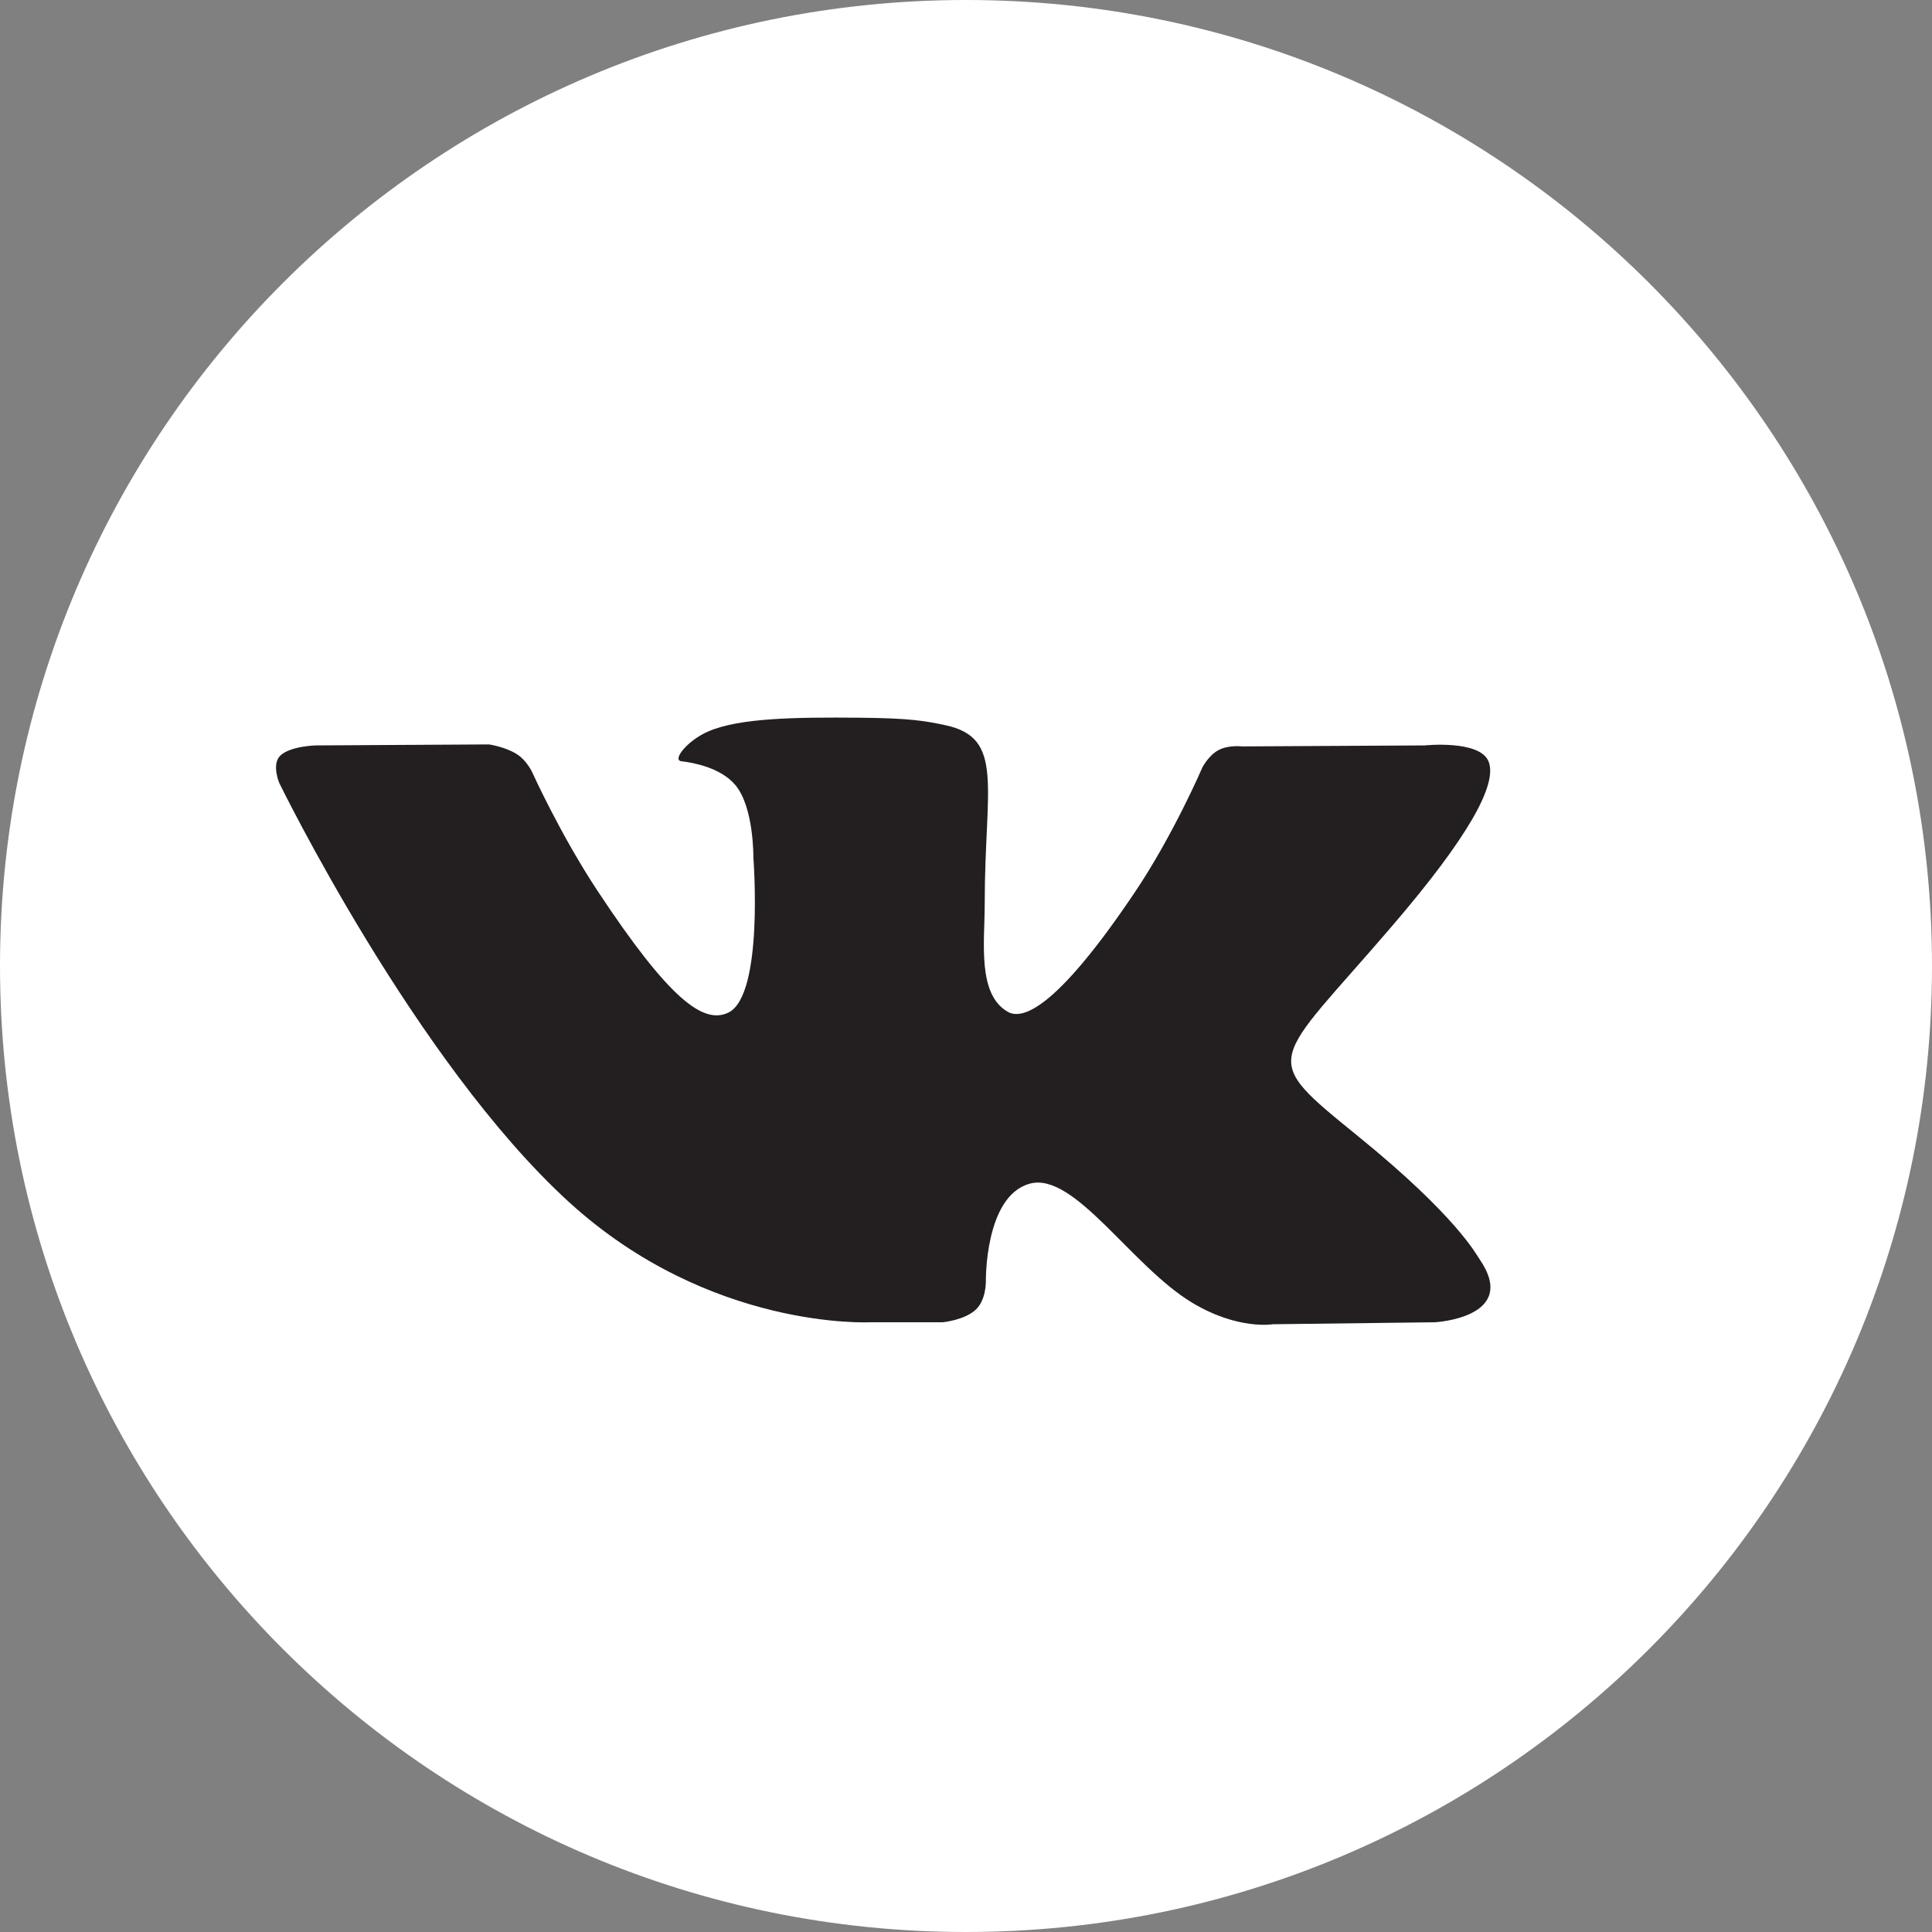
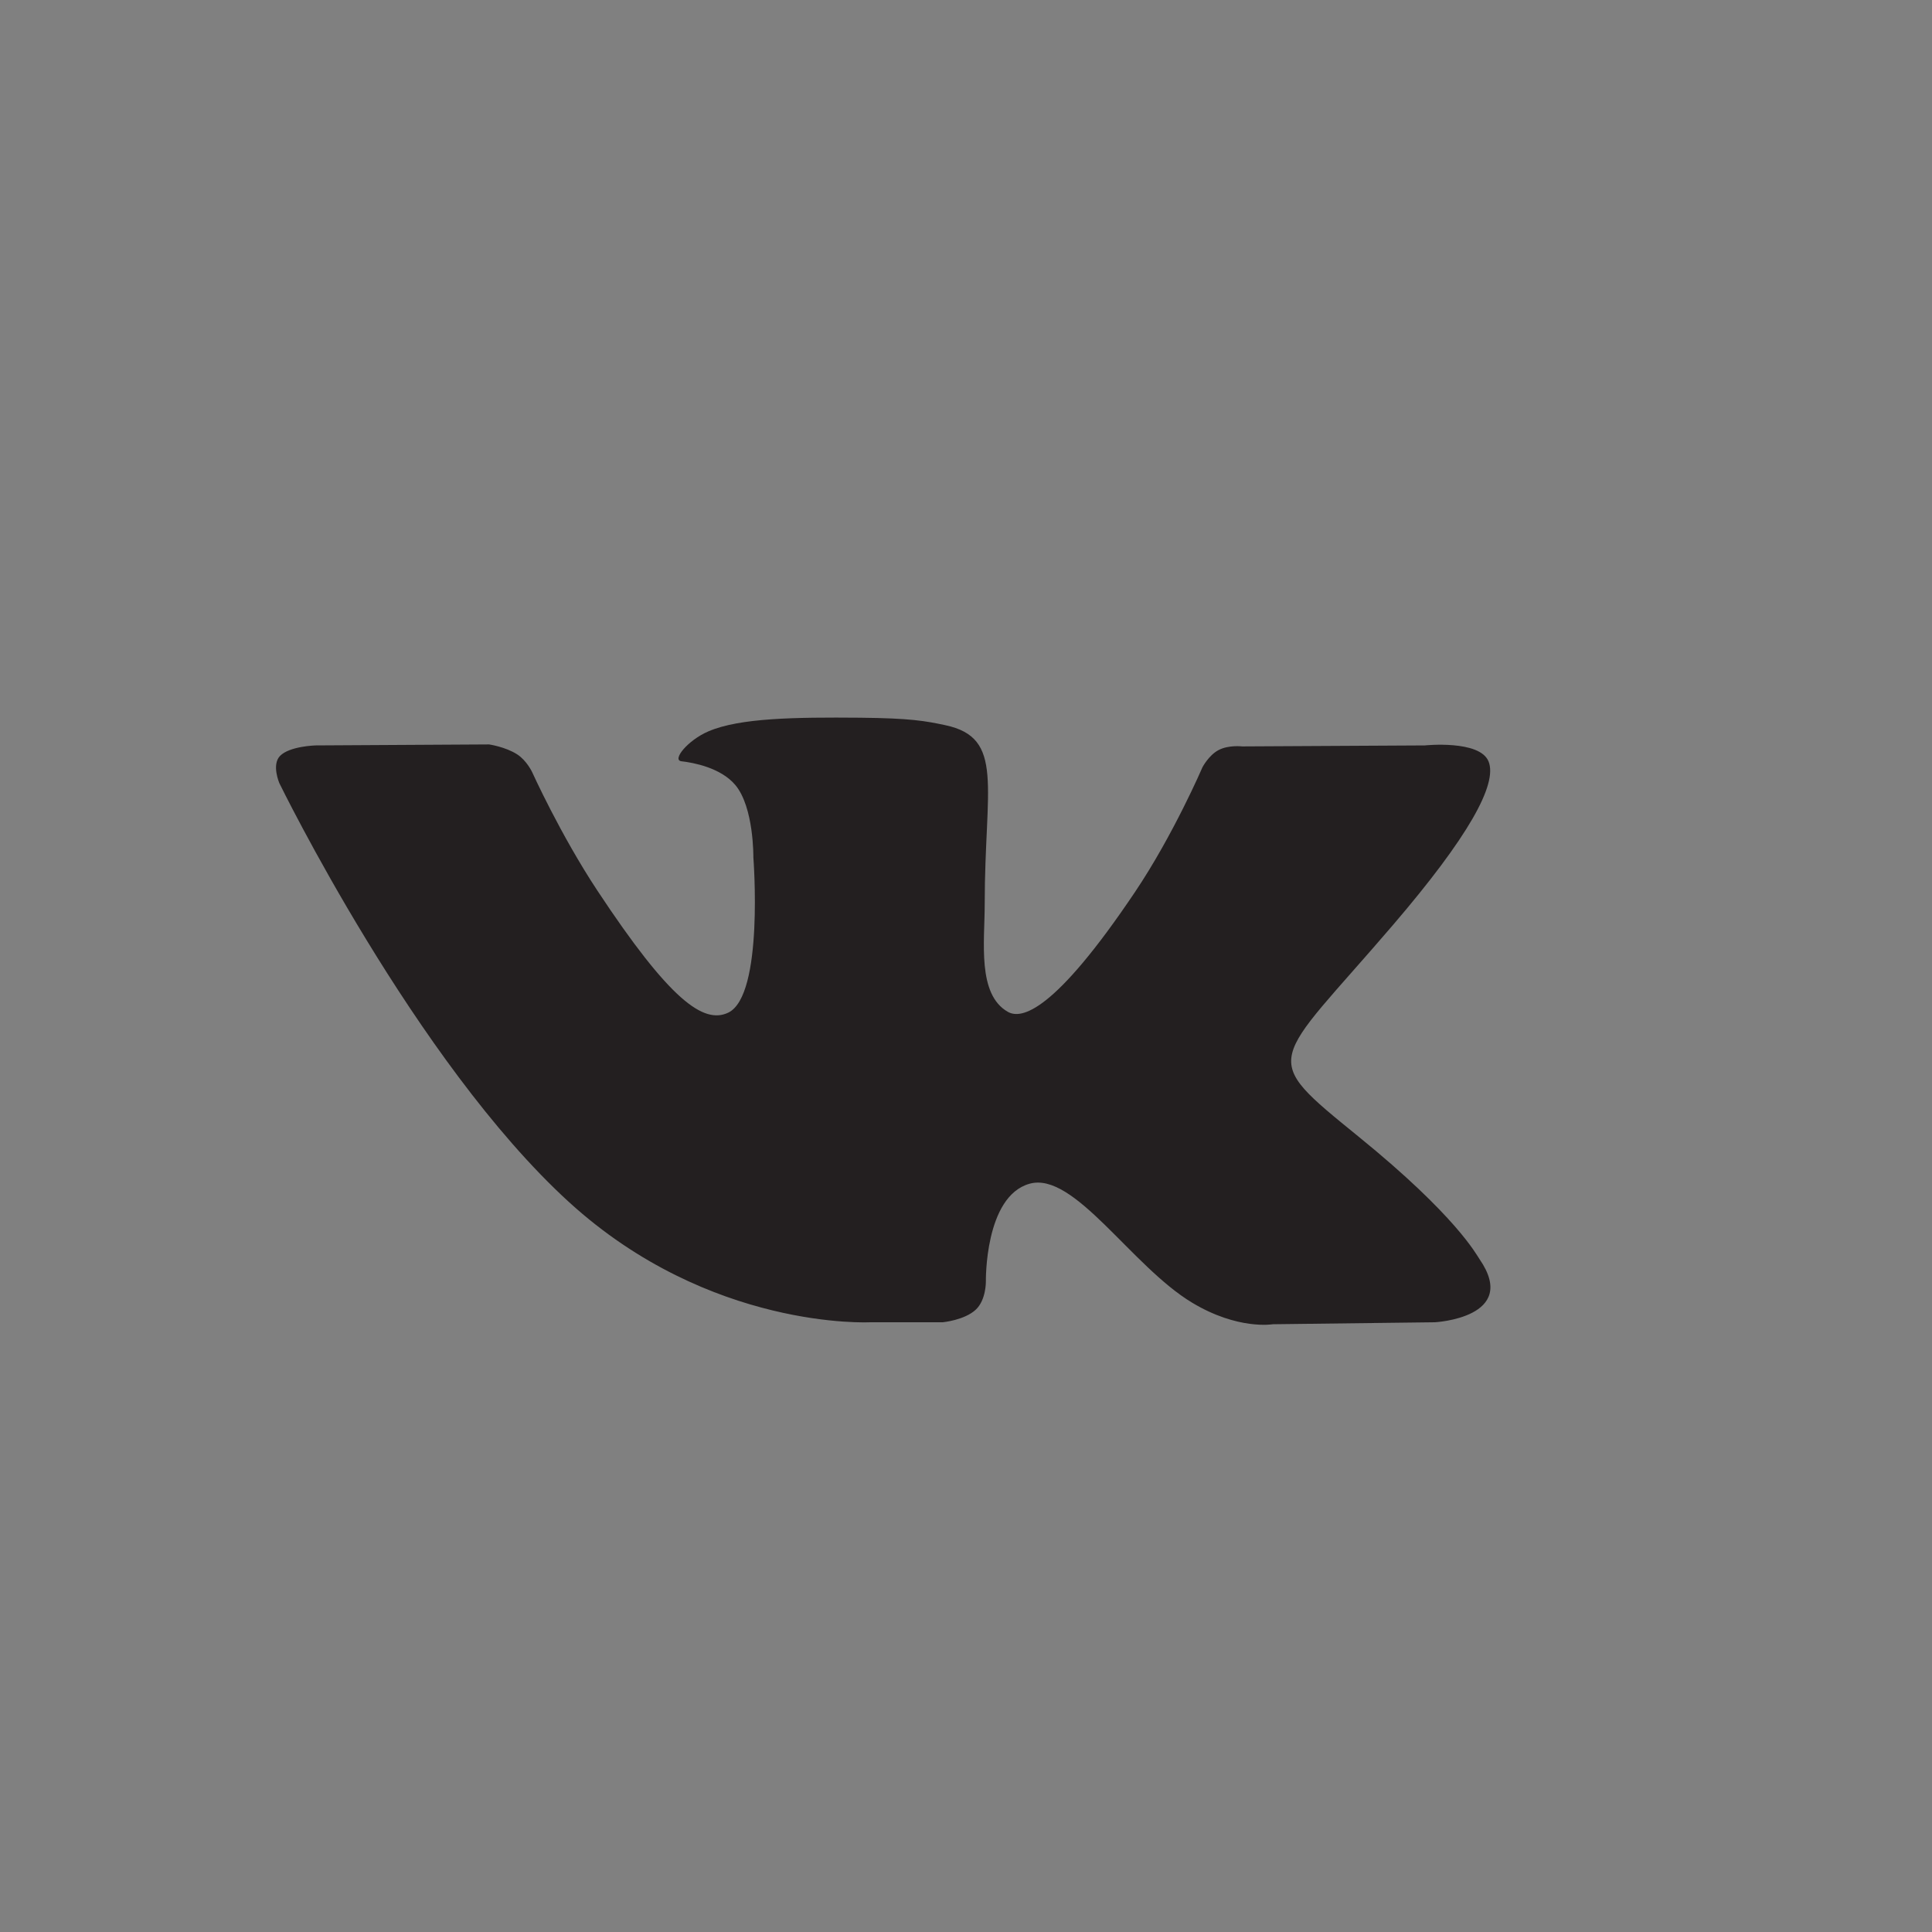
<svg xmlns="http://www.w3.org/2000/svg" width="35" height="35" viewBox="0 0 35 35" fill="none">
  <rect x="0" y="0" width="35" height="35" fill="#808080" stroke="none" />
-   <path d="M17.5 35C27.165 35 35 27.165 35 17.5C35 7.835 27.165 0 17.5 0C7.835 0 0 7.835 0 17.5C0 27.165 7.835 35 17.5 35Z" fill="white" />
  <path fill-rule="evenodd" clip-rule="evenodd" d="M15.764 23.954H17.079C17.079 23.954 17.476 23.916 17.679 23.724C17.865 23.548 17.86 23.218 17.86 23.218C17.86 23.218 17.834 21.671 18.653 21.444C19.46 21.219 20.497 22.938 21.596 23.599C22.426 24.099 23.058 23.99 23.058 23.99L25.996 23.954C25.996 23.954 27.533 23.871 26.804 22.812C26.744 22.725 26.38 22.028 24.619 20.597C22.777 19.098 23.024 19.34 25.243 16.748C26.595 15.169 27.135 14.206 26.966 13.793C26.805 13.4 25.811 13.504 25.811 13.504L22.503 13.522C22.503 13.522 22.258 13.492 22.076 13.588C21.898 13.681 21.784 13.899 21.784 13.899C21.784 13.899 21.26 15.12 20.562 16.159C19.089 18.352 18.5 18.467 18.259 18.331C17.699 18.014 17.839 17.057 17.839 16.377C17.839 14.252 18.207 13.366 17.123 13.137C16.764 13.061 16.499 13.011 15.579 13.002C14.399 12.992 13.4 13.006 12.834 13.249C12.458 13.41 12.168 13.77 12.345 13.791C12.563 13.816 13.058 13.908 13.321 14.221C13.66 14.625 13.648 15.533 13.648 15.533C13.648 15.533 13.843 18.034 13.193 18.345C12.747 18.558 12.136 18.123 10.822 16.134C10.149 15.115 9.641 13.989 9.641 13.989C9.641 13.989 9.543 13.778 9.369 13.666C9.157 13.529 8.86 13.486 8.86 13.486L5.717 13.504C5.717 13.504 5.245 13.516 5.072 13.695C4.918 13.855 5.06 14.186 5.06 14.186C5.06 14.186 7.521 19.233 10.307 21.776C12.862 24.107 15.764 23.954 15.764 23.954Z" fill="#231F20" />
</svg>